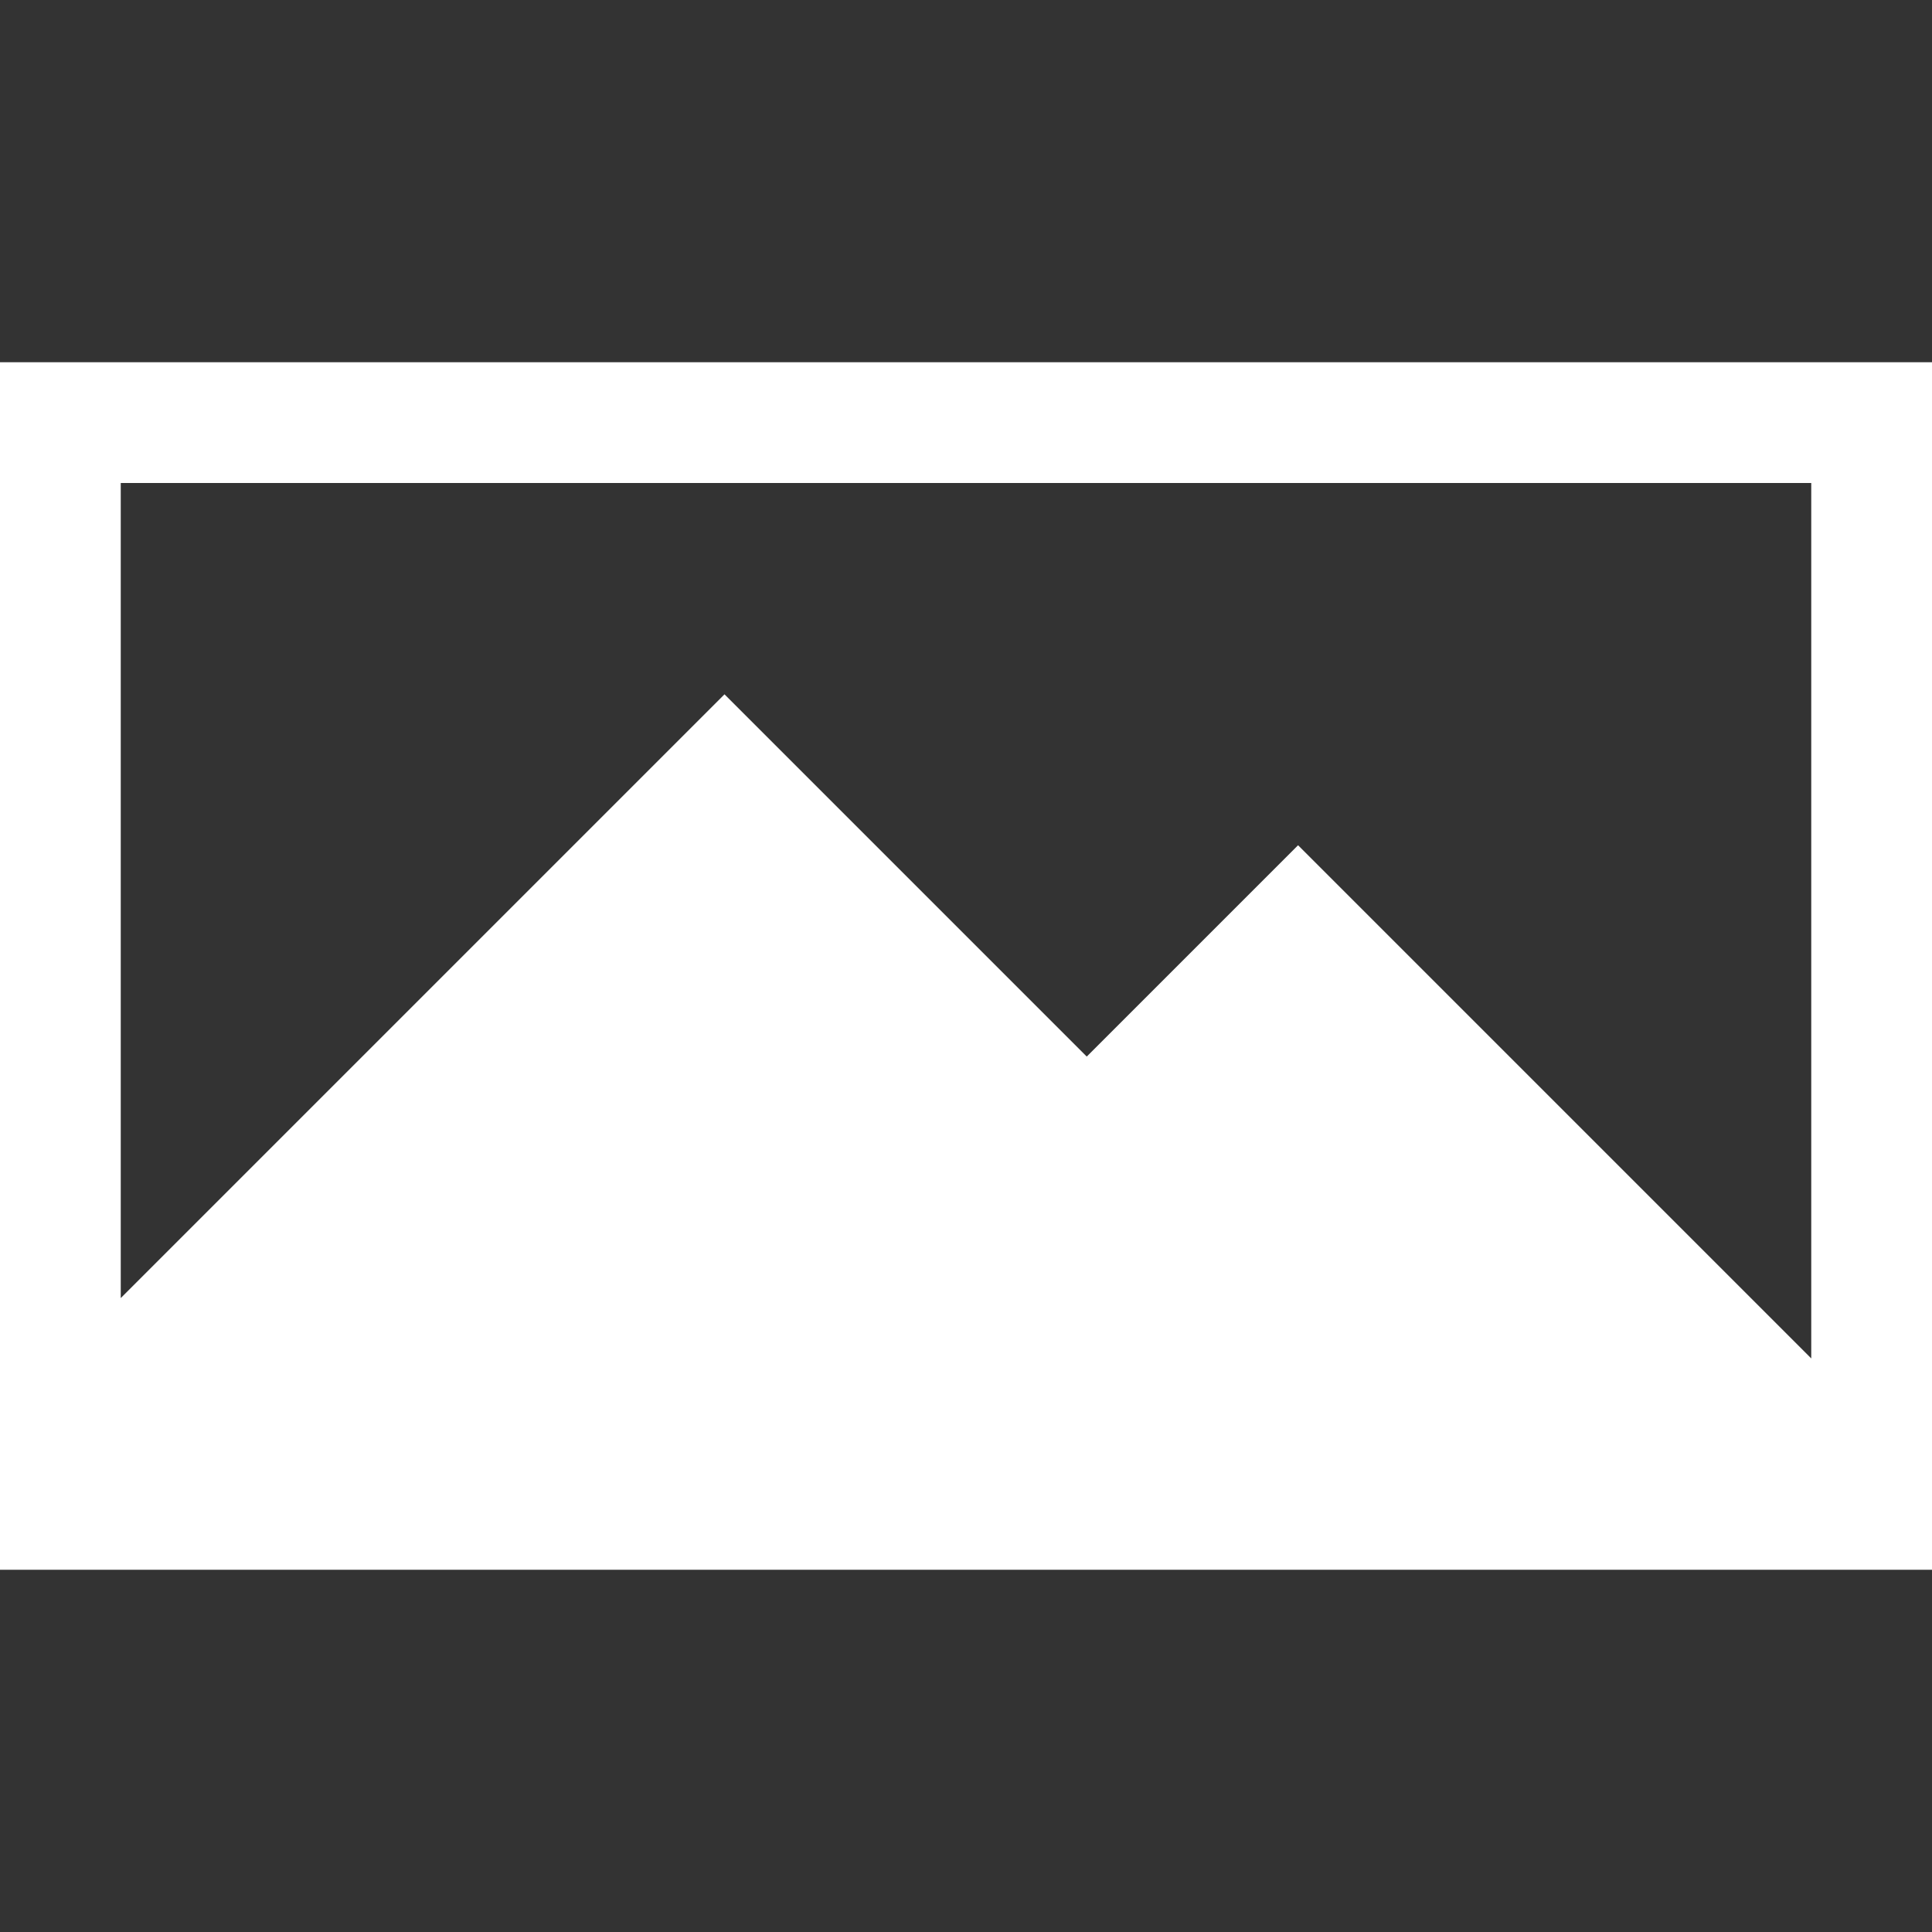
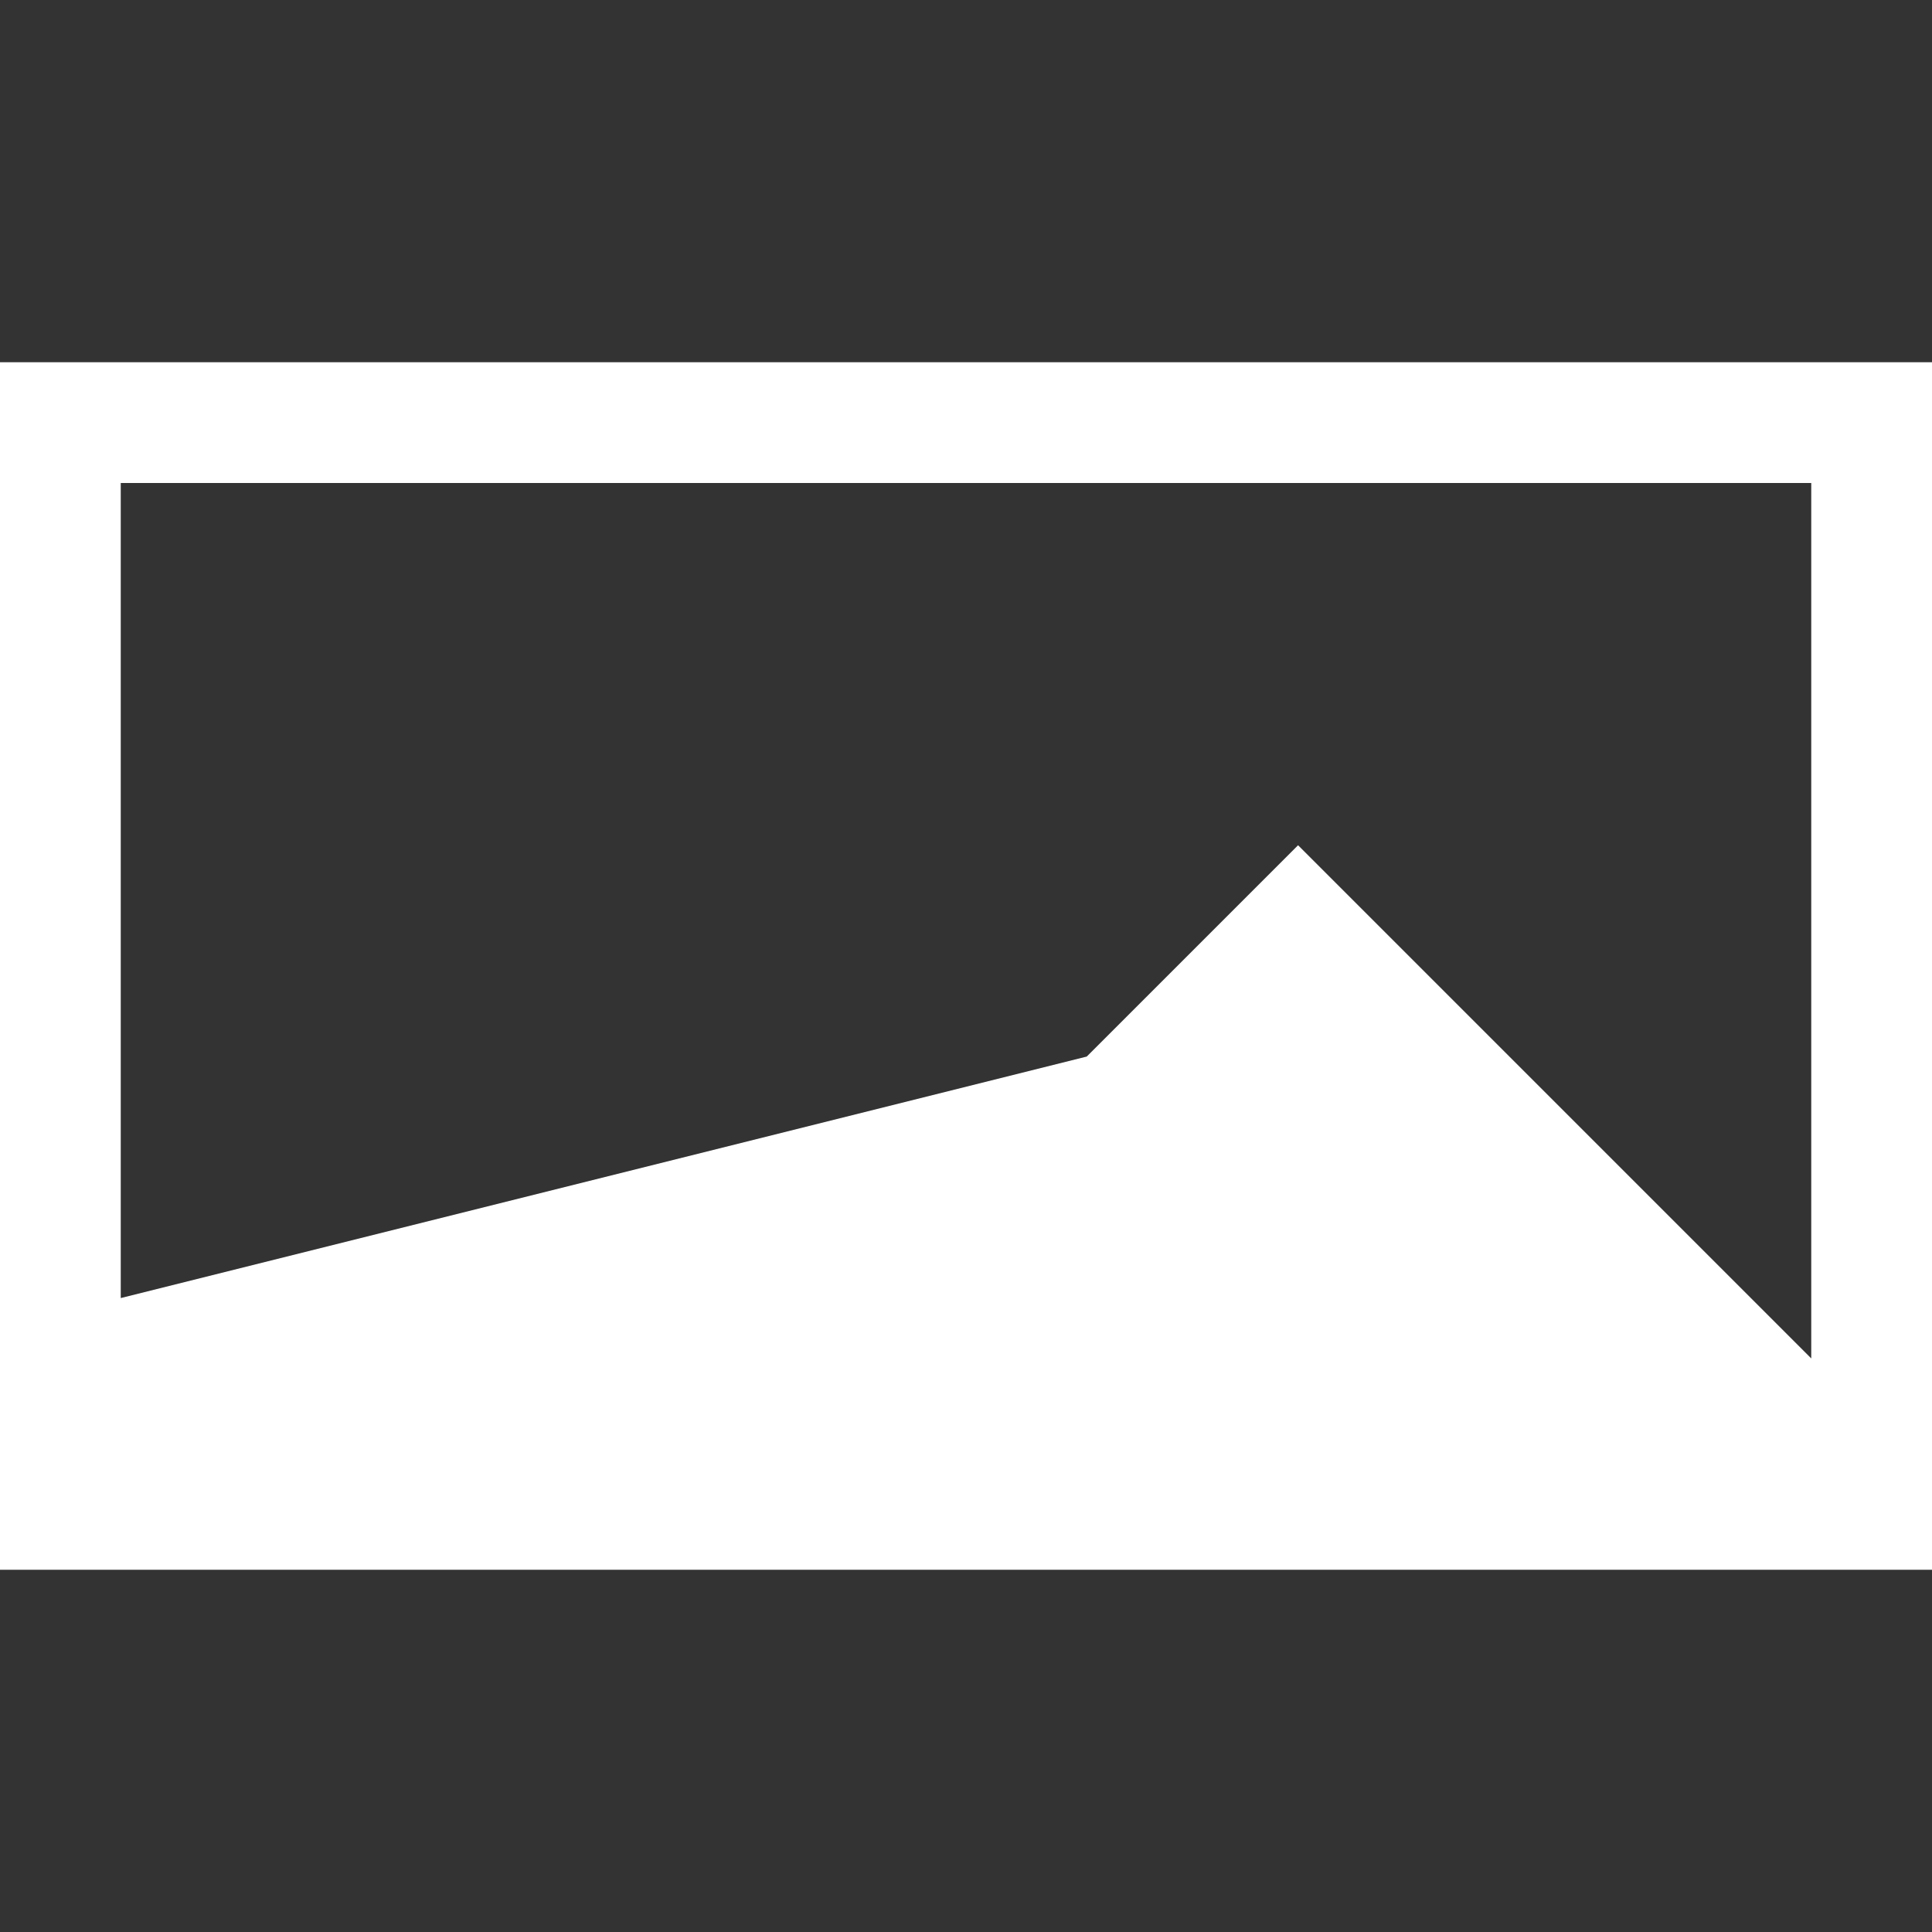
<svg xmlns="http://www.w3.org/2000/svg" width="256px" height="256px">
  <rect width="100%" height="100%" fill="#333333" stroke="none" />
-   <path d="M 256 208L 0 208L 0 48L 256 48C 256 48 256 208 256 208 z M 240 64L 240 180L 172 112L 144 140L 96 92L 16 172L 16 64C 16 64 240 64 240 64 z" fill="#fff" fill-rule="evenodd" />
+   <path d="M 256 208L 0 208L 0 48L 256 48C 256 48 256 208 256 208 z M 240 64L 240 180L 172 112L 144 140L 16 172L 16 64C 16 64 240 64 240 64 z" fill="#fff" fill-rule="evenodd" />
</svg>